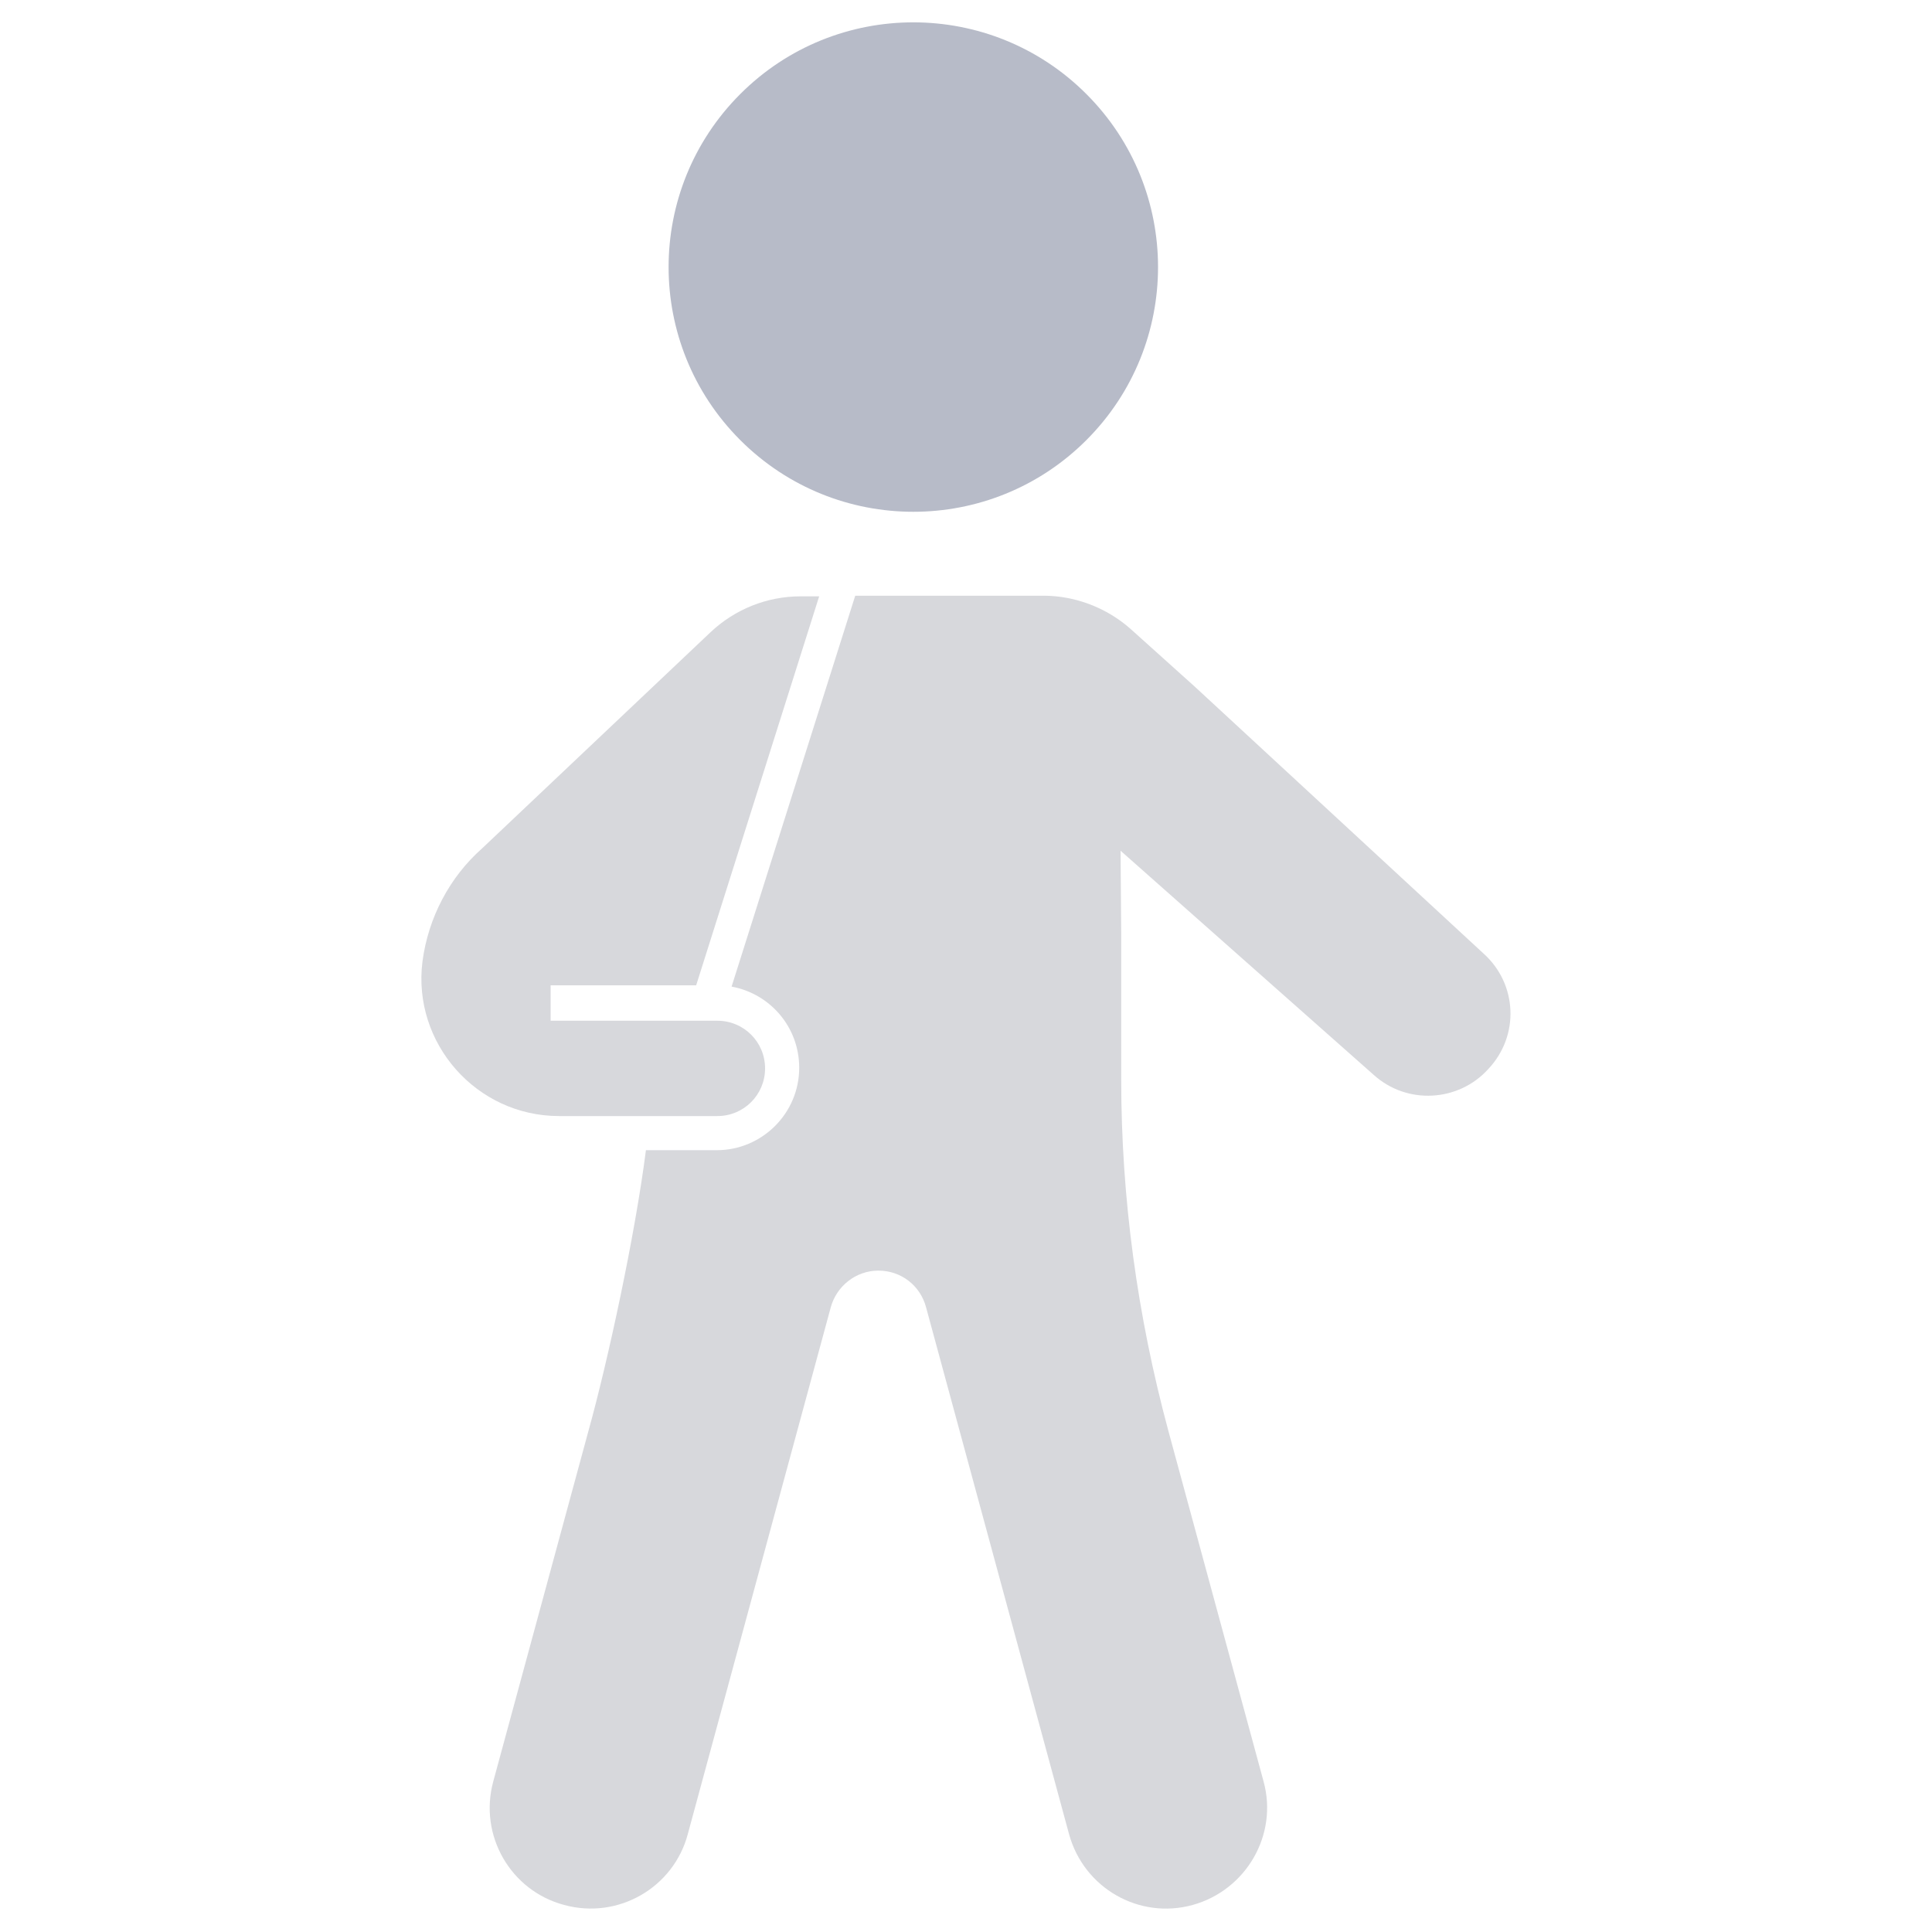
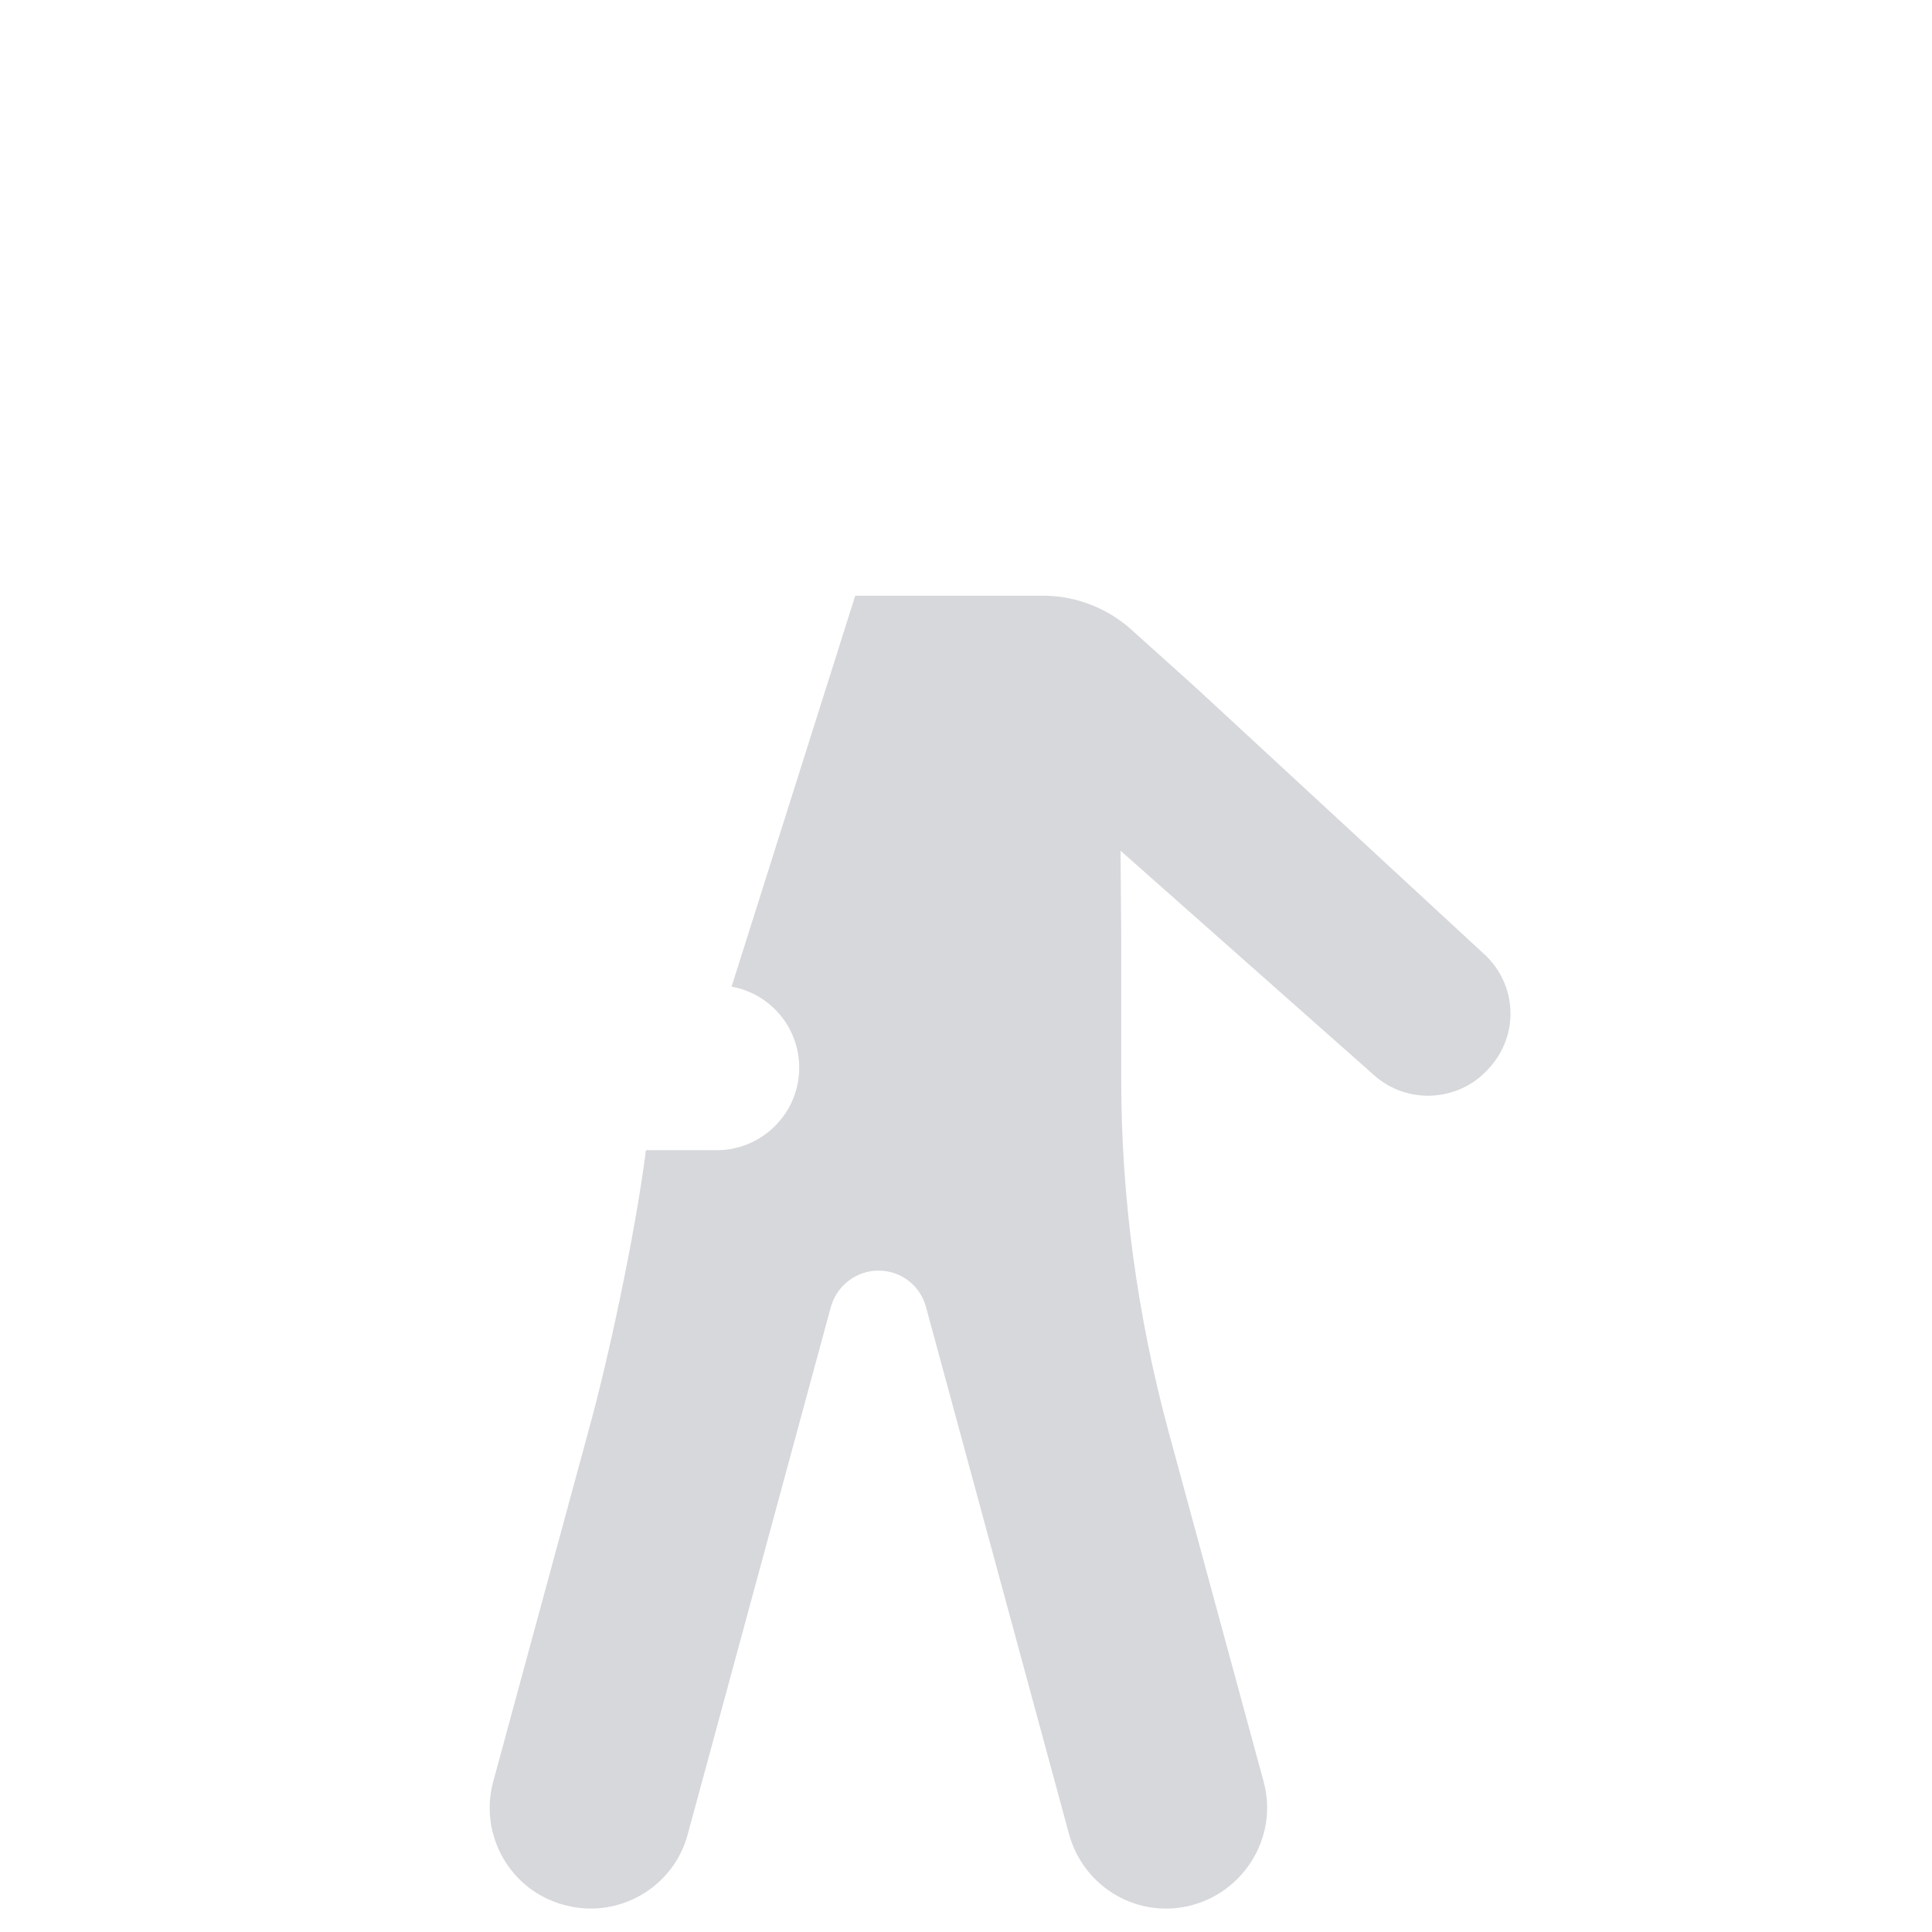
<svg xmlns="http://www.w3.org/2000/svg" version="1.1" id="編集モード" x="0" y="0" viewBox="0 0 300 300" xml:space="preserve">
  <style>.st1{fill:#d7d8dc}</style>
-   <circle transform="rotate(-45.001 141.774 41.461)" cx="141.8" cy="41.5" fill="#b7bbc8" r="38" />
-   <path class="st1" d="M100.9 173.3h10.5c4.1 0 7.4-3.3 7.4-7.4 0-4.1-3.3-7.4-7.4-7.4H85.5V153h22.6l19.1-60.4h-2.9c-5.2 0-10.2 2-14 5.6l-35.4 33.5c-5.1 4.5-8.4 10.8-9.3 17.6-1.6 12.7 8.4 24 21.2 24h14.1z" />
  <path class="st1" d="M230.4 148.1l-44.9-41.5-9.9-8.9c-3.7-3.3-8.6-5.2-13.6-5.2h-29.2l-19.2 60.7c6 1.1 10.5 6.3 10.5 12.6 0 7.1-5.8 12.8-12.8 12.8h-11c-1.7 13.3-5.9 32.7-8.9 43.5l-14.8 54.5c-2.3 8.4 2.7 17 11 19.2 8.4 2.3 17-2.7 19.2-11L129 203c.9-3.3 3.9-5.7 7.4-5.7 3.5 0 6.5 2.3 7.4 5.7l22.2 81.8c2.3 8.4 10.9 13.3 19.2 11 8.3-2.3 13.3-10.9 11-19.2l-14.8-54.5c-4.8-17.8-7.3-36.1-7.3-54.5V145l-.1-12.9 39.3 34.8c5.2 4.7 13.2 4.2 17.8-.9 4.9-5.2 4.5-13.2-.7-17.9z" />
</svg>